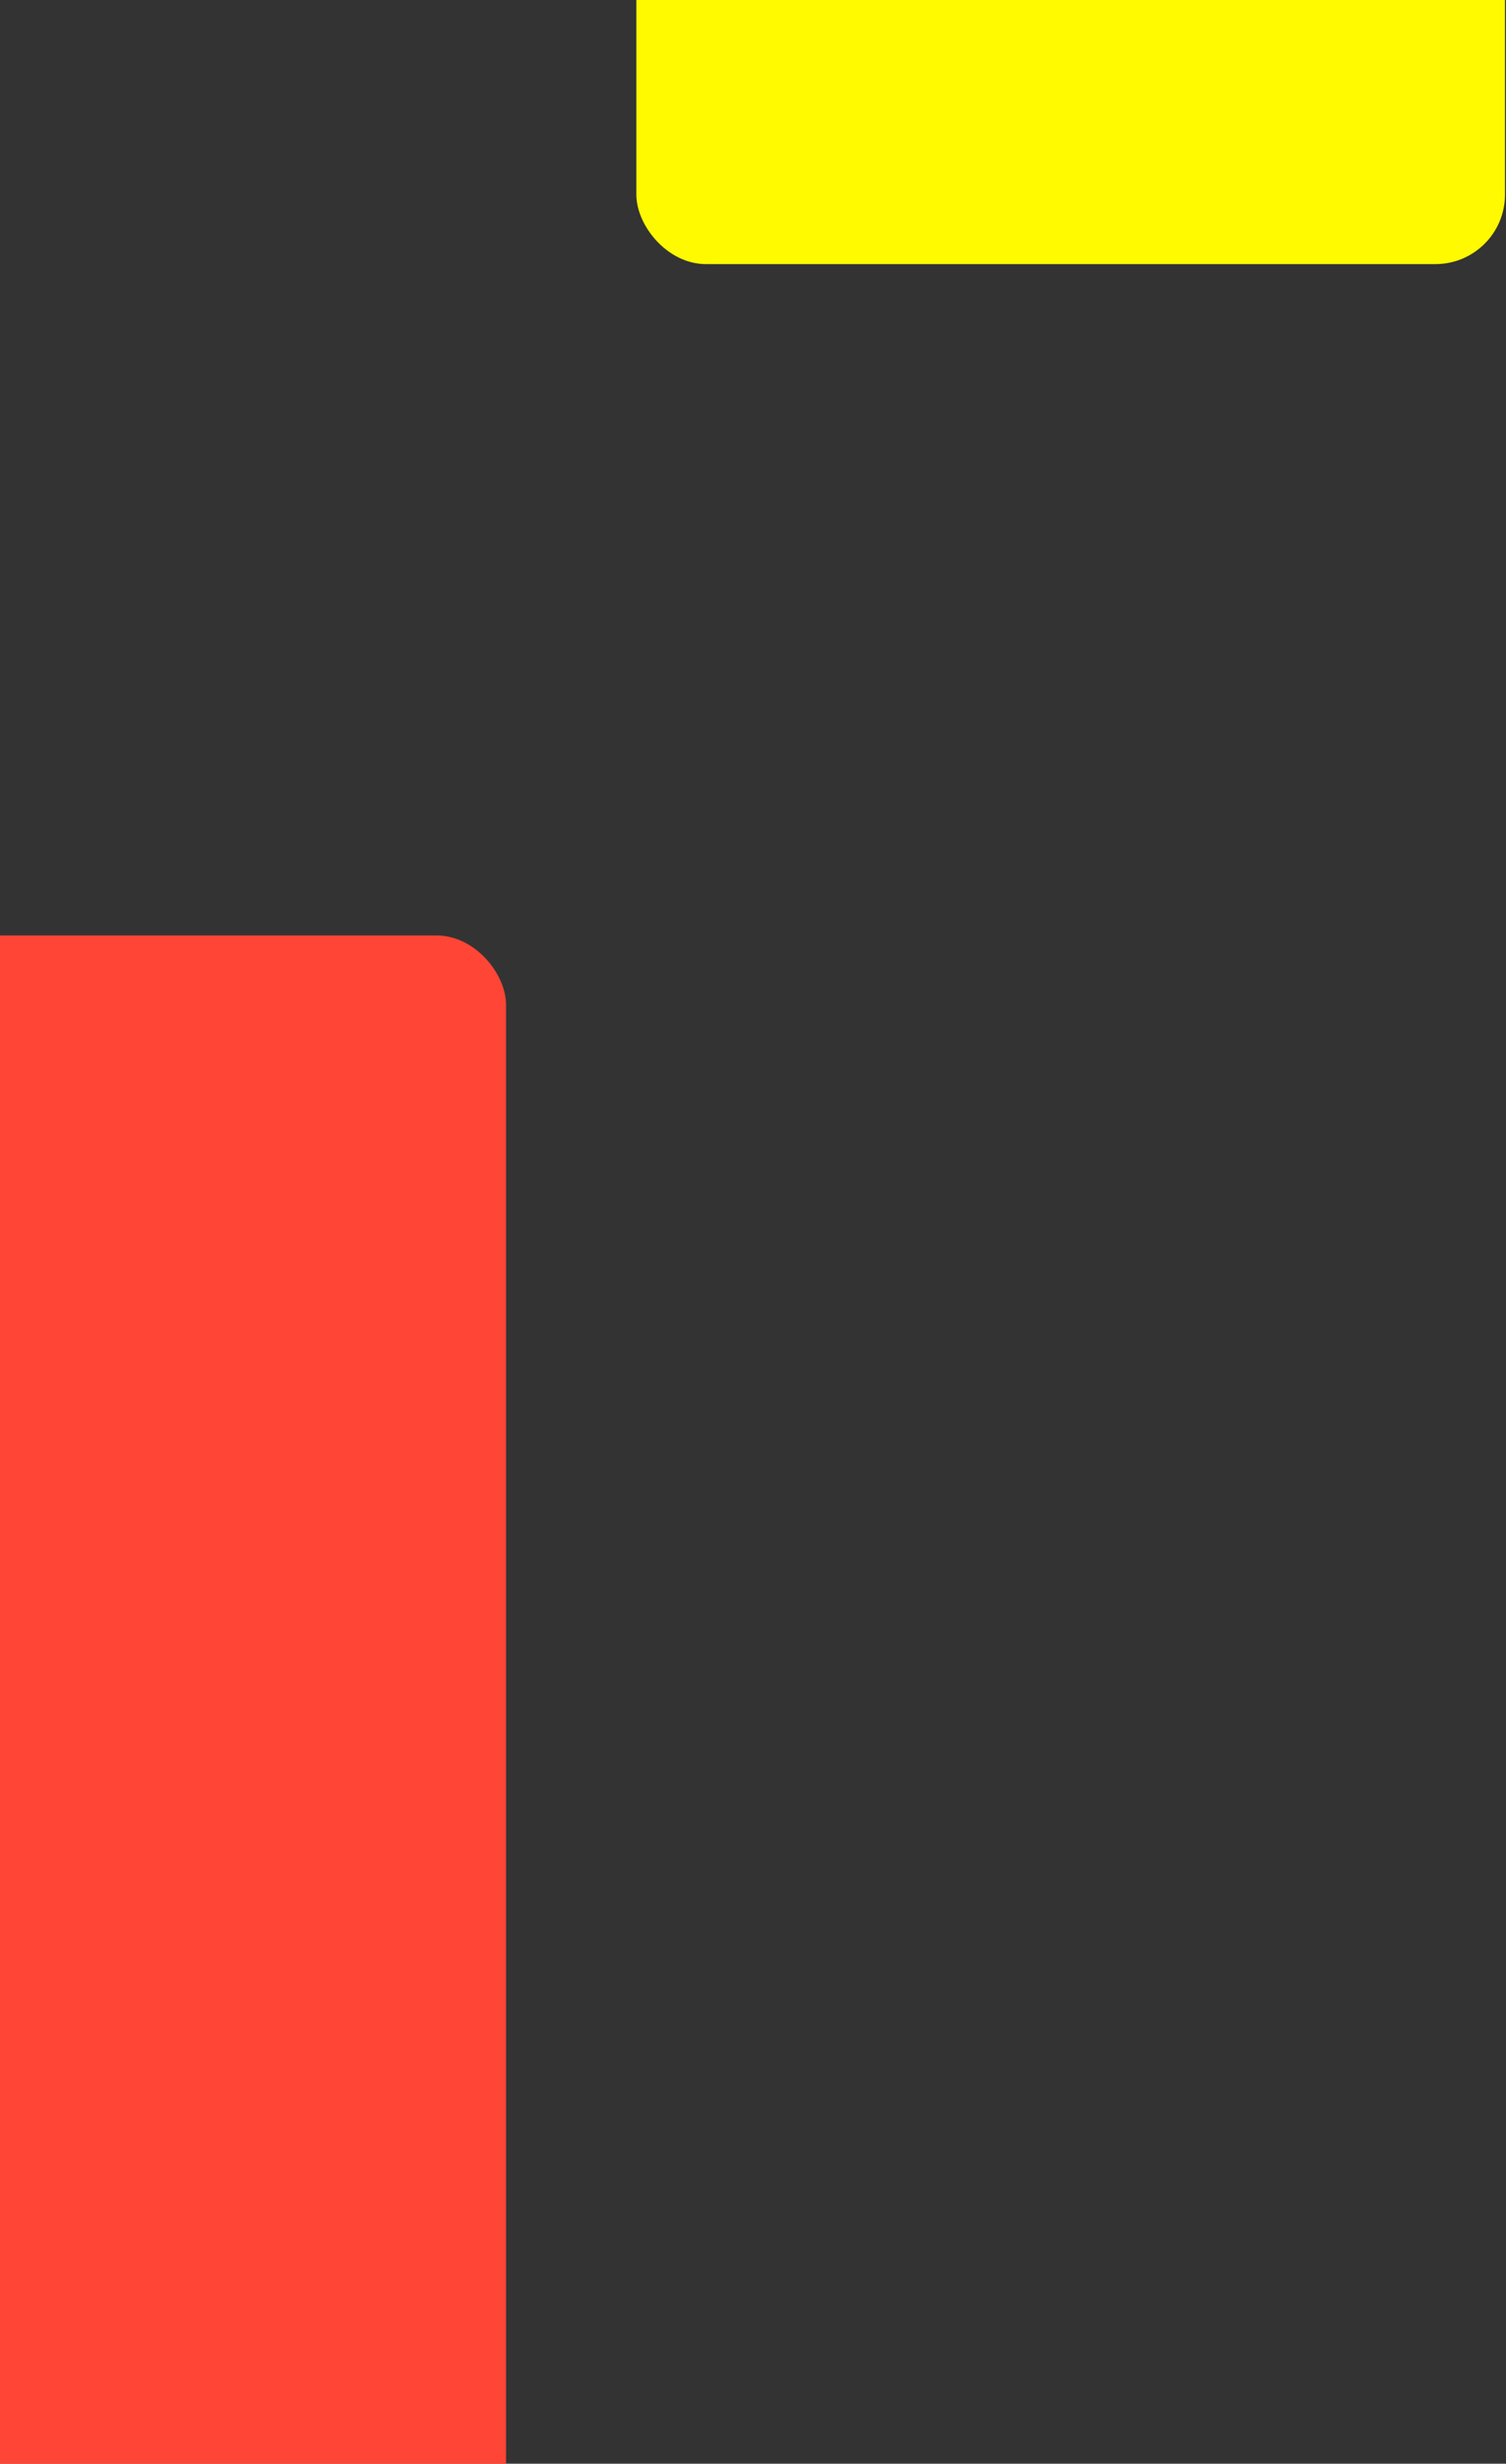
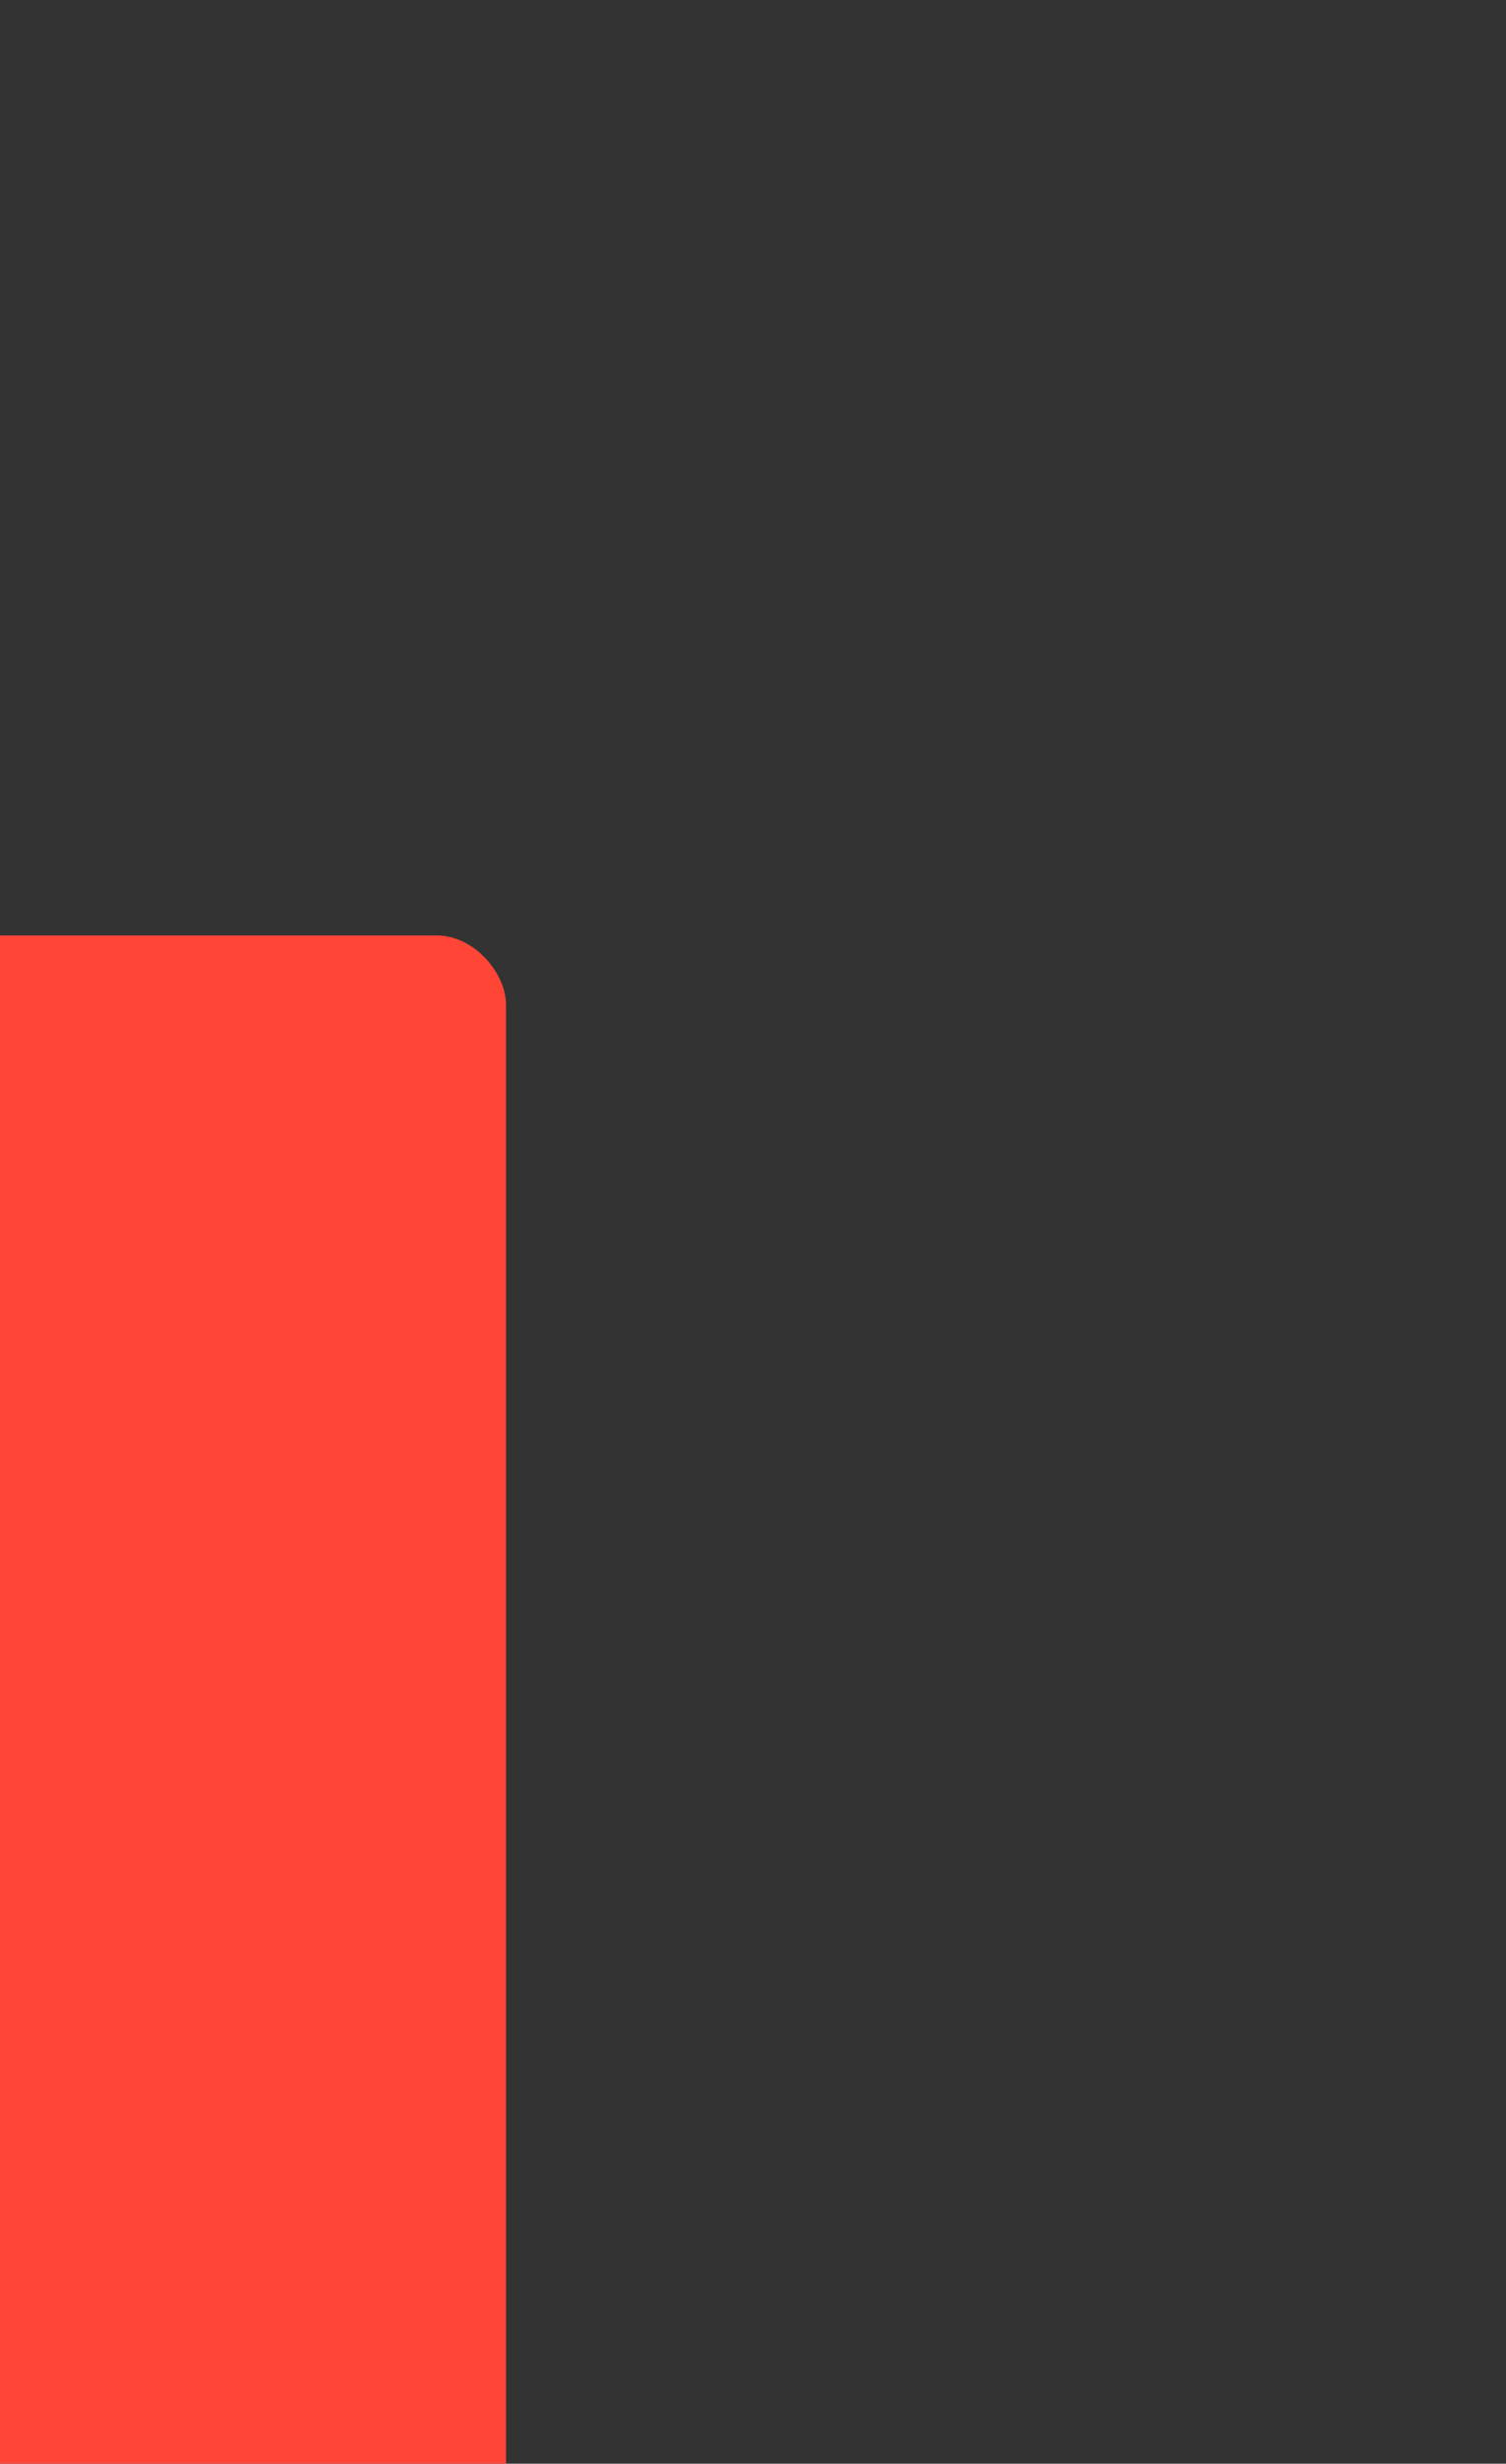
<svg xmlns="http://www.w3.org/2000/svg" width="162" height="265" viewBox="0 0 162 265" fill="none">
  <rect x="0" y="0" width="162" height="265" fill="#333333" stroke="none" />
  <rect x="-39" y="100.62" width="93.438" height="311.458" rx="7.475" fill="#FF4535" />
-   <rect x="68.453" y="-283.052" width="93.438" height="311.458" rx="7.475" fill="#FFFA00" />
</svg>